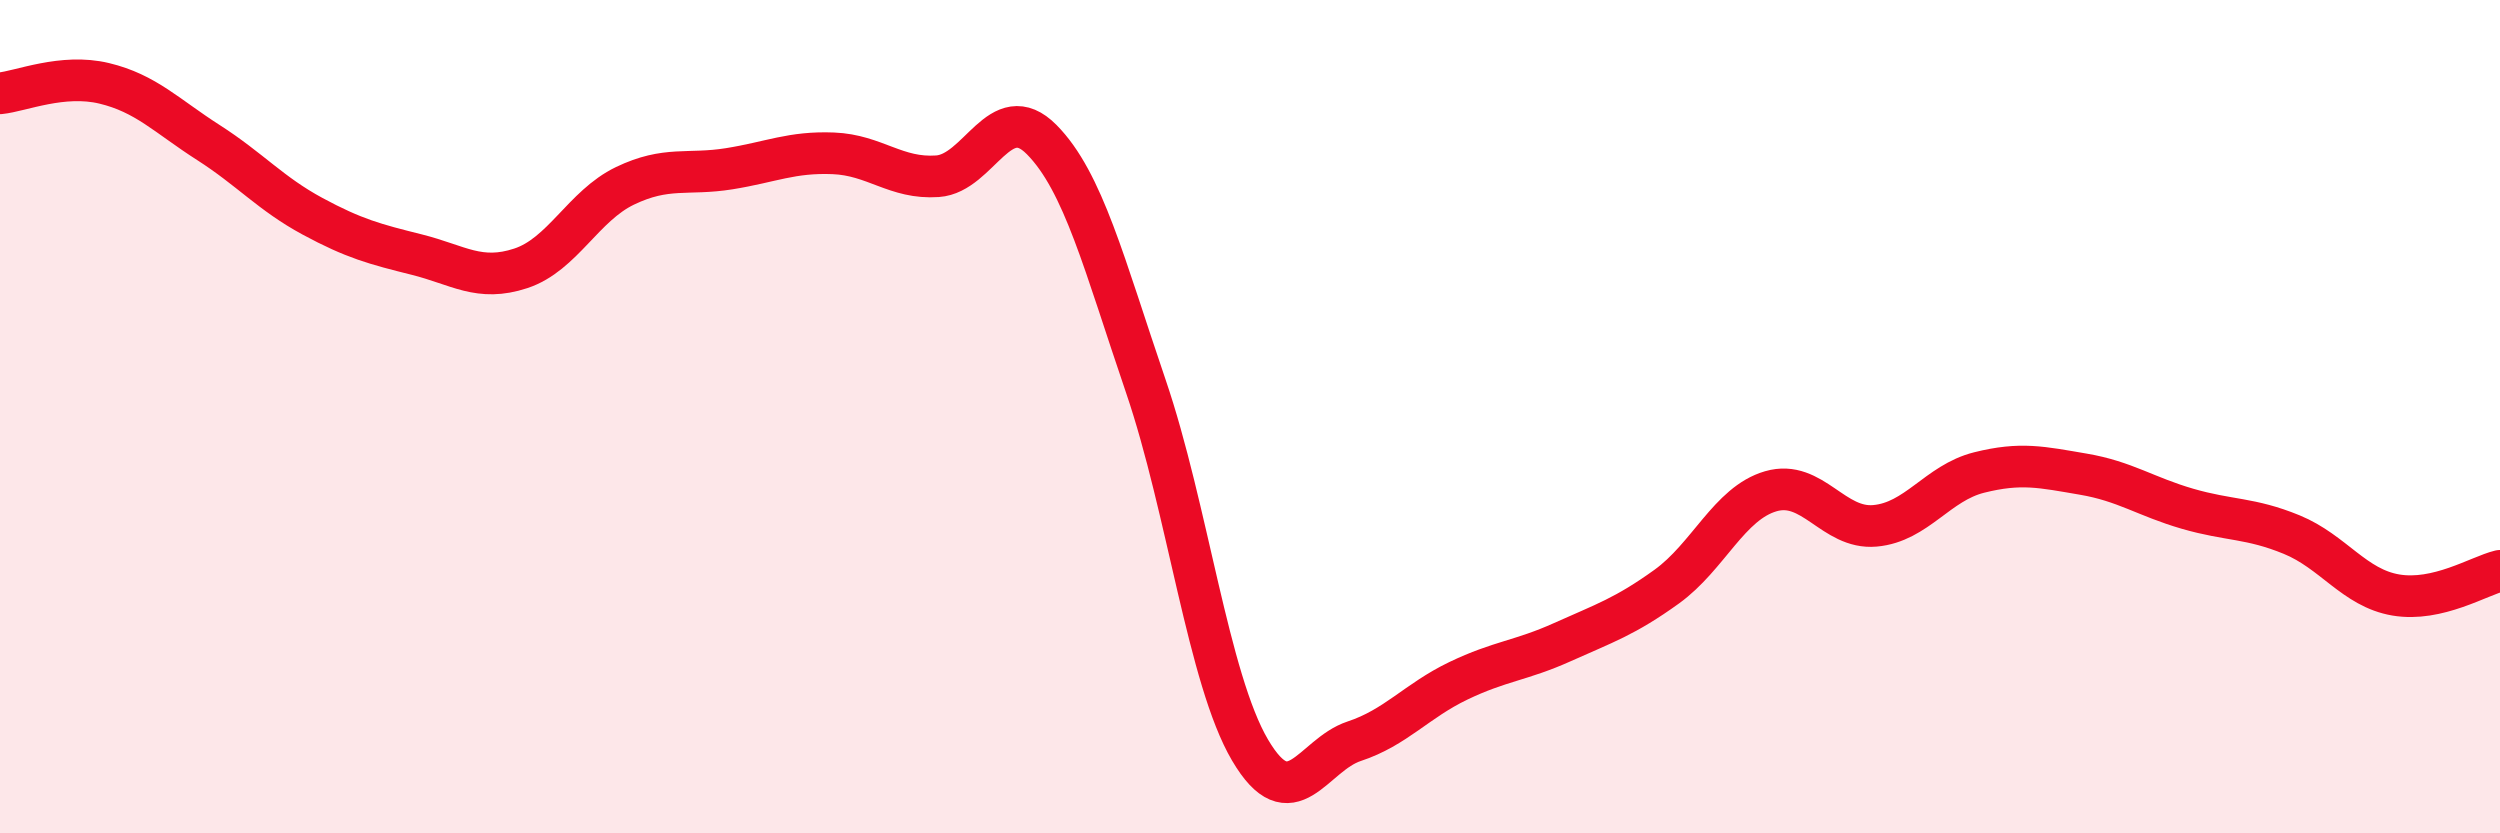
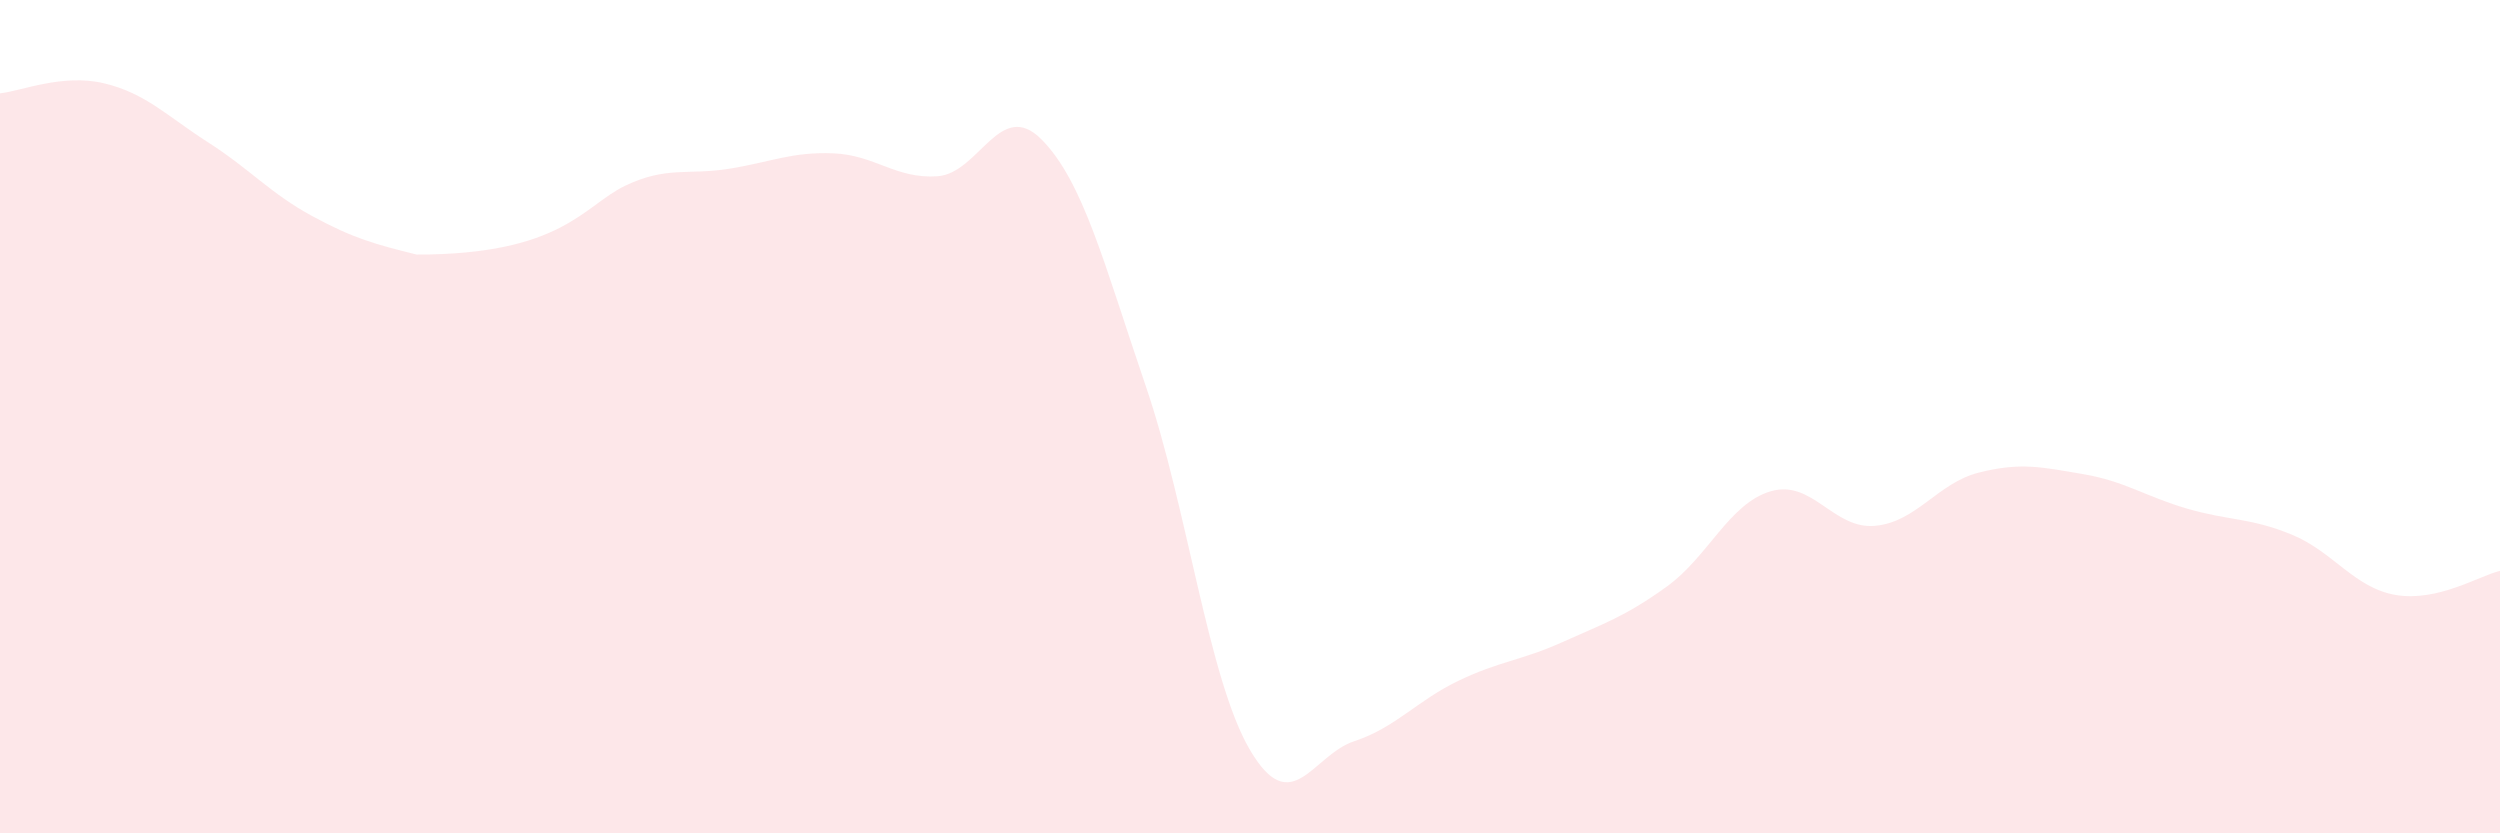
<svg xmlns="http://www.w3.org/2000/svg" width="60" height="20" viewBox="0 0 60 20">
-   <path d="M 0,2.24 C 0.5,2.19 1.5,1.76 2.5,2 C 3.5,2.24 4,2.78 5,3.42 C 6,4.06 6.5,4.65 7.5,5.19 C 8.5,5.73 9,5.86 10,6.11 C 11,6.36 11.5,6.77 12.5,6.44 C 13.5,6.11 14,4.94 15,4.46 C 16,3.98 16.5,4.21 17.5,4.05 C 18.5,3.89 19,3.64 20,3.68 C 21,3.72 21.5,4.3 22.5,4.23 C 23.5,4.16 24,2.34 25,3.35 C 26,4.36 26.5,6.34 27.5,9.27 C 28.5,12.2 29,16.3 30,18 C 31,19.7 31.5,18.12 32.5,17.79 C 33.5,17.46 34,16.82 35,16.34 C 36,15.86 36.5,15.86 37.5,15.41 C 38.5,14.96 39,14.8 40,14.08 C 41,13.36 41.5,12.08 42.5,11.79 C 43.5,11.5 44,12.71 45,12.62 C 46,12.53 46.5,11.59 47.5,11.34 C 48.5,11.09 49,11.21 50,11.38 C 51,11.55 51.5,11.92 52.5,12.21 C 53.5,12.5 54,12.42 55,12.83 C 56,13.24 56.5,14.11 57.5,14.28 C 58.5,14.45 59.5,13.82 60,13.7L60 20L0 20Z" fill="#EB0A25" opacity="0.1" stroke-linecap="round" stroke-linejoin="round" />
-   <path d="M 0,2.24 C 0.5,2.19 1.5,1.76 2.5,2 C 3.5,2.24 4,2.78 5,3.42 C 6,4.06 6.5,4.65 7.5,5.19 C 8.5,5.73 9,5.86 10,6.11 C 11,6.36 11.5,6.77 12.5,6.44 C 13.5,6.11 14,4.94 15,4.46 C 16,3.98 16.5,4.21 17.5,4.05 C 18.5,3.89 19,3.64 20,3.68 C 21,3.72 21.5,4.3 22.5,4.23 C 23.5,4.16 24,2.34 25,3.35 C 26,4.36 26.5,6.34 27.5,9.27 C 28.5,12.2 29,16.3 30,18 C 31,19.7 31.5,18.12 32.5,17.79 C 33.5,17.46 34,16.82 35,16.34 C 36,15.86 36.5,15.86 37.5,15.41 C 38.5,14.96 39,14.8 40,14.08 C 41,13.36 41.5,12.08 42.5,11.79 C 43.5,11.5 44,12.71 45,12.62 C 46,12.53 46.5,11.59 47.5,11.34 C 48.5,11.09 49,11.21 50,11.38 C 51,11.55 51.5,11.92 52.5,12.21 C 53.5,12.5 54,12.42 55,12.83 C 56,13.24 56.5,14.11 57.5,14.28 C 58.5,14.45 59.5,13.82 60,13.7" stroke="#EB0A25" stroke-width="1" fill="none" stroke-linecap="round" stroke-linejoin="round" />
+   <path d="M 0,2.24 C 0.5,2.19 1.5,1.76 2.5,2 C 3.5,2.24 4,2.78 5,3.42 C 6,4.06 6.5,4.65 7.5,5.19 C 8.5,5.73 9,5.86 10,6.11 C 13.5,6.11 14,4.94 15,4.46 C 16,3.98 16.5,4.21 17.5,4.05 C 18.5,3.89 19,3.64 20,3.68 C 21,3.72 21.5,4.3 22.5,4.23 C 23.5,4.16 24,2.34 25,3.35 C 26,4.36 26.5,6.34 27.5,9.27 C 28.5,12.2 29,16.3 30,18 C 31,19.7 31.5,18.12 32.5,17.79 C 33.5,17.46 34,16.82 35,16.34 C 36,15.86 36.5,15.86 37.5,15.41 C 38.5,14.96 39,14.8 40,14.08 C 41,13.36 41.5,12.08 42.5,11.79 C 43.5,11.5 44,12.71 45,12.62 C 46,12.53 46.5,11.59 47.5,11.34 C 48.5,11.09 49,11.21 50,11.38 C 51,11.55 51.5,11.92 52.5,12.21 C 53.5,12.5 54,12.42 55,12.83 C 56,13.24 56.5,14.11 57.5,14.28 C 58.5,14.45 59.5,13.82 60,13.7L60 20L0 20Z" fill="#EB0A25" opacity="0.1" stroke-linecap="round" stroke-linejoin="round" />
</svg>